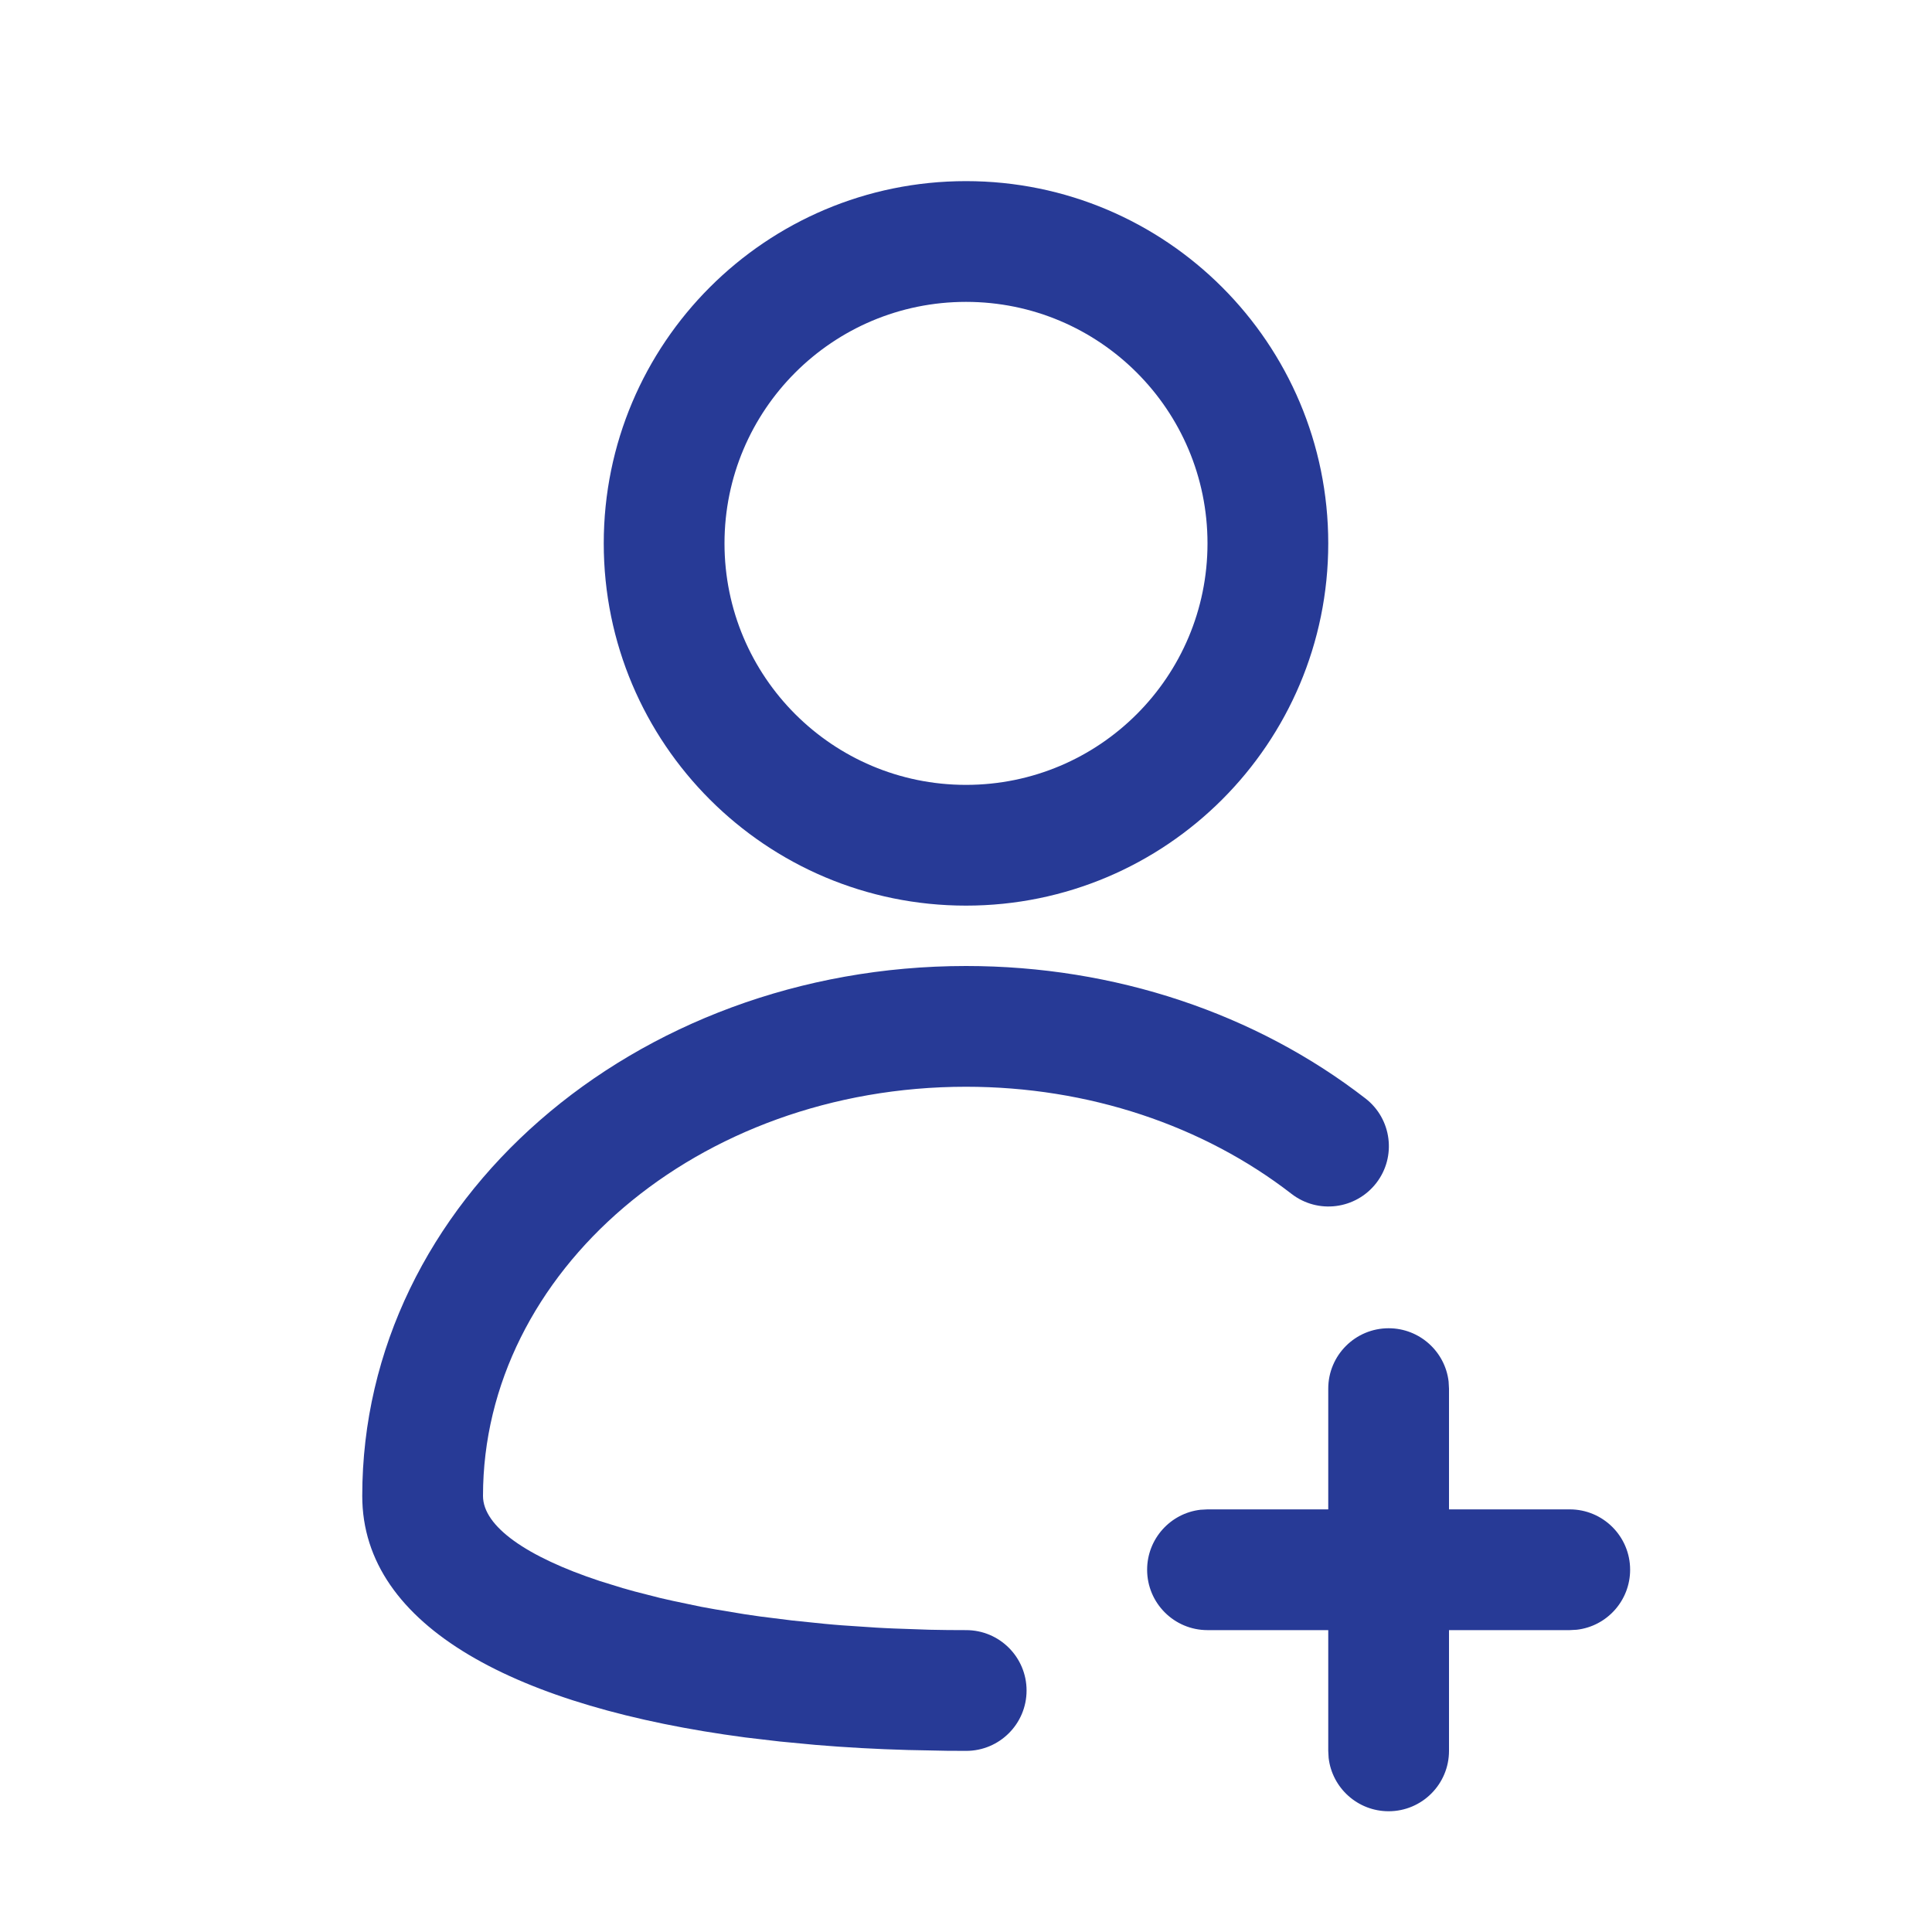
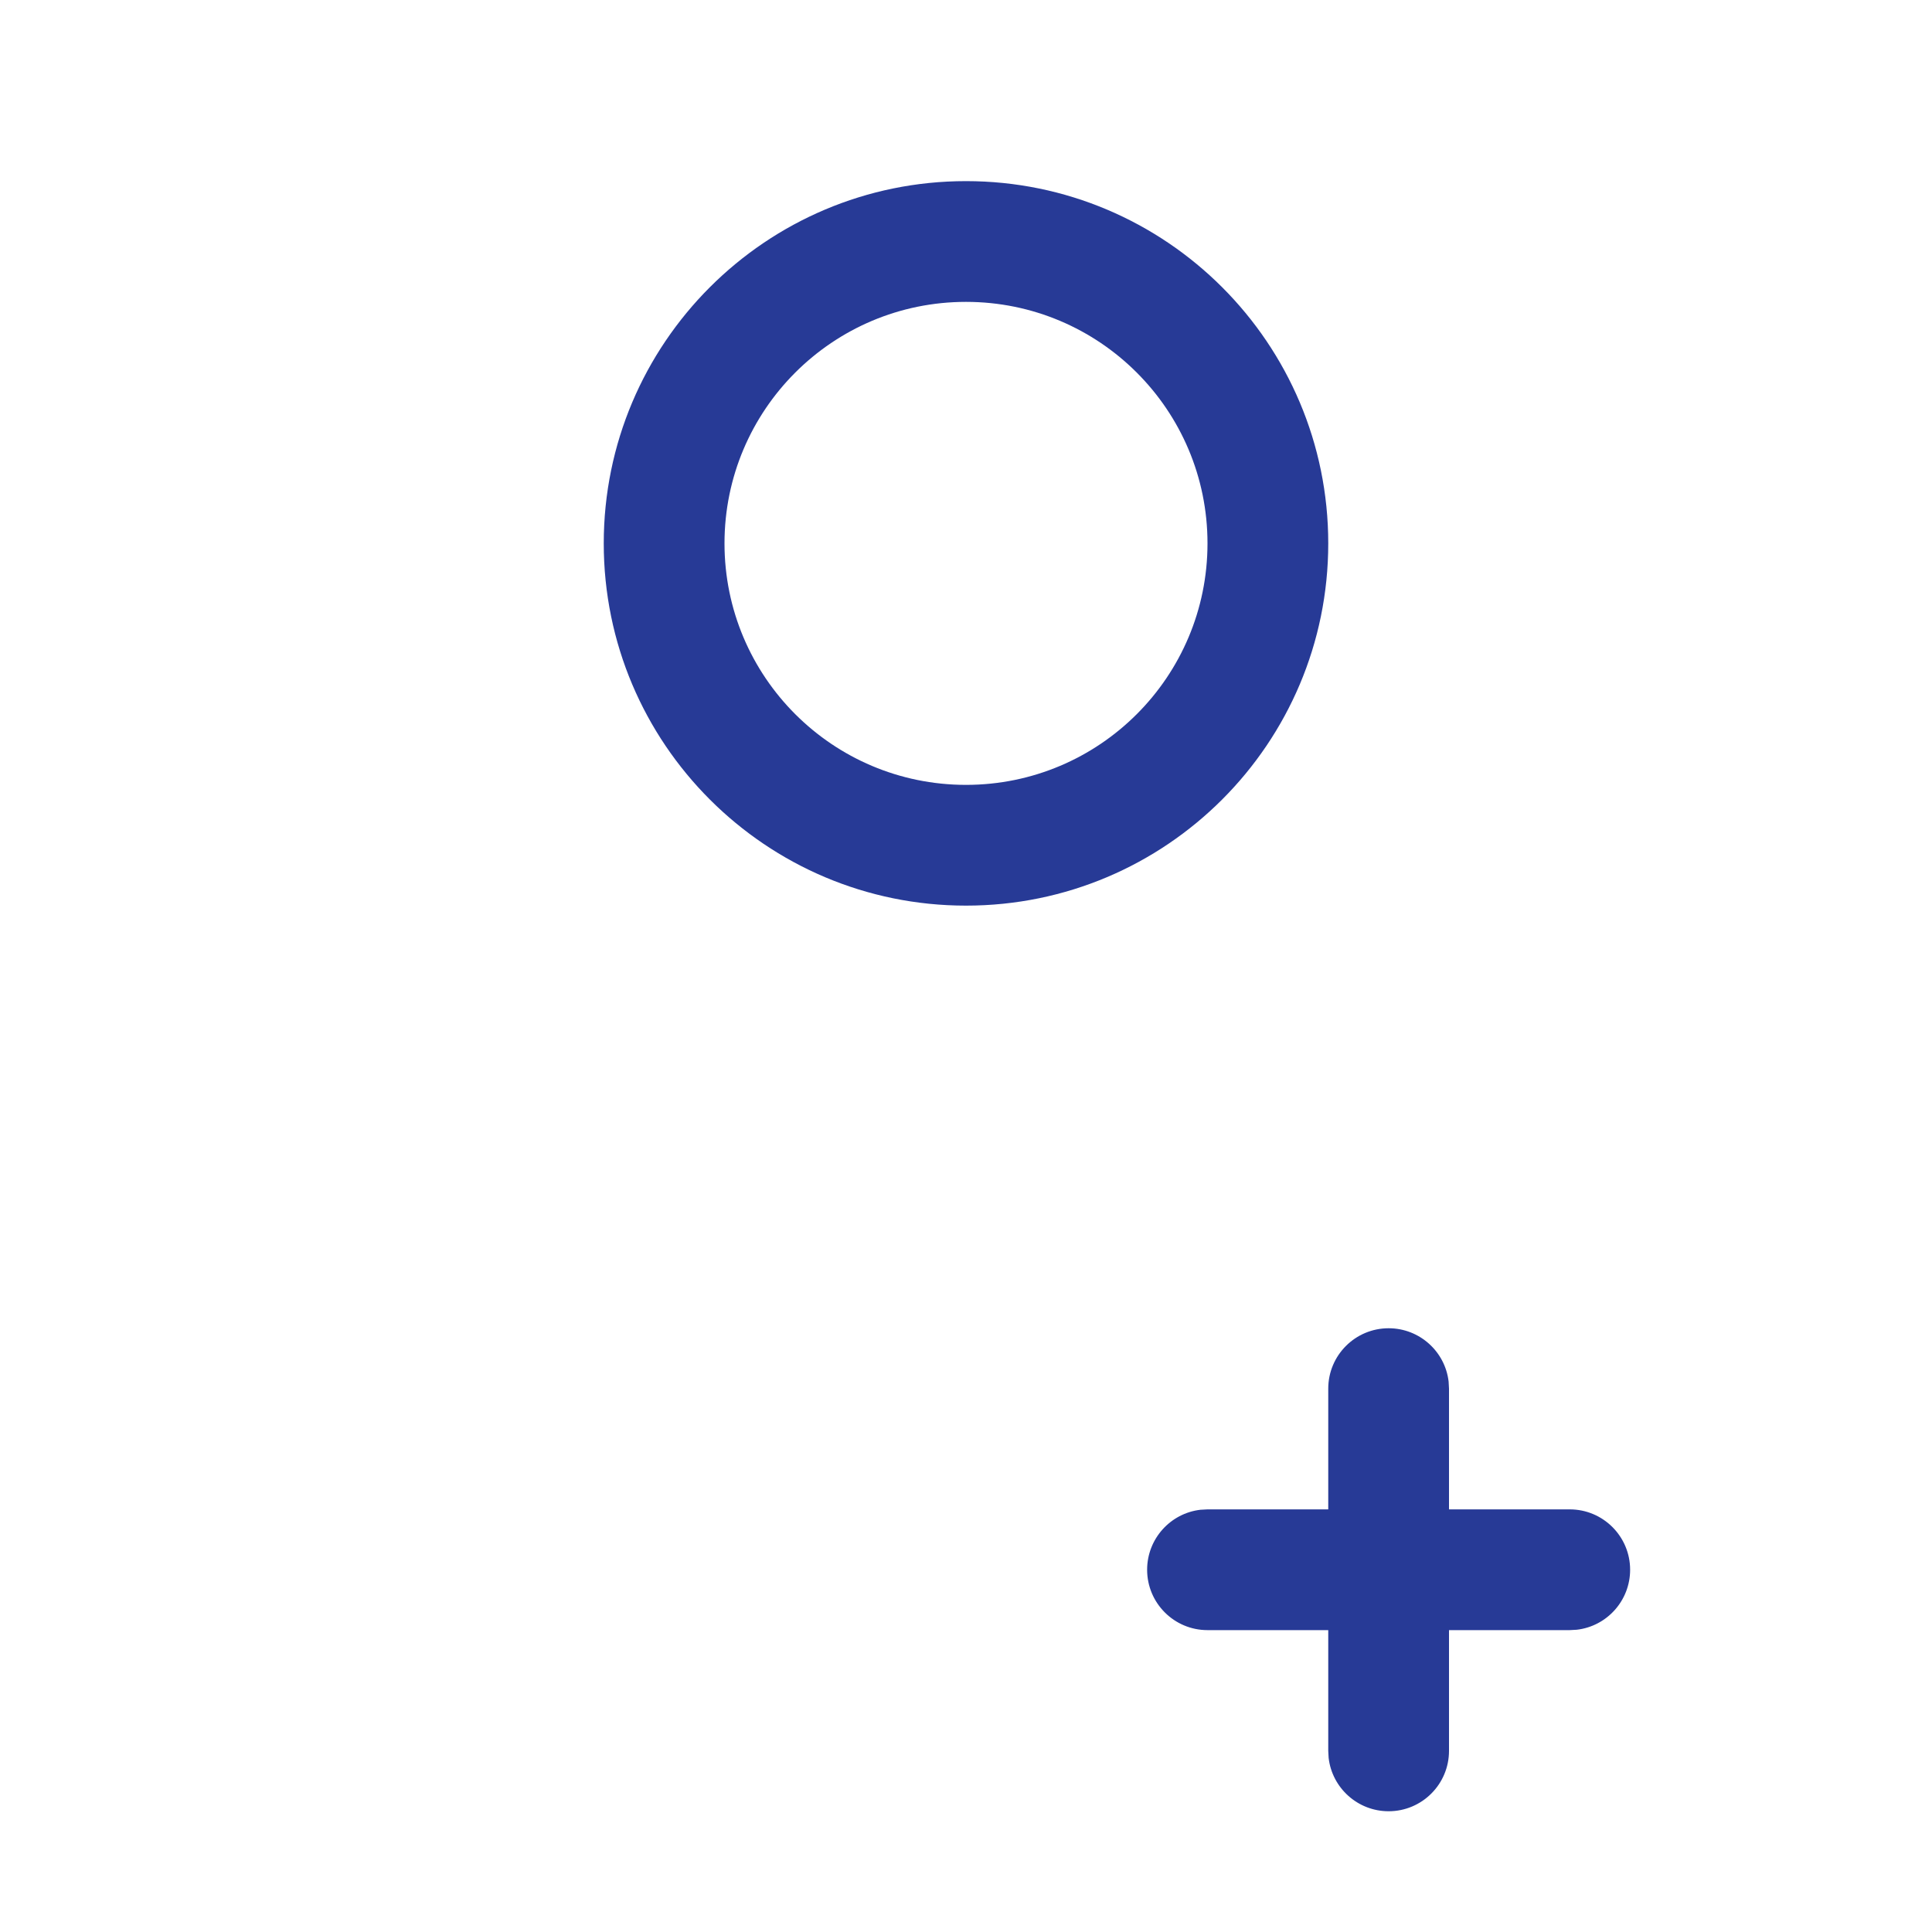
<svg xmlns="http://www.w3.org/2000/svg" width="20" height="20" viewBox="0 0 20 20" fill="none">
-   <path d="M10 10C11.542 10 13 10.492 14.135 11.371C14.408 11.582 14.458 11.975 14.247 12.247C14.035 12.52 13.643 12.57 13.37 12.359C12.456 11.651 11.267 11.25 10 11.25C7.22 11.25 5 13.169 5 15.486C5 15.801 5.452 16.117 6.21 16.367L6.446 16.44C6.487 16.452 6.529 16.464 6.571 16.475L6.833 16.542C6.878 16.553 6.924 16.563 6.97 16.573L7.256 16.633C7.305 16.642 7.355 16.651 7.405 16.66L7.712 16.711C7.765 16.719 7.818 16.727 7.871 16.734L8.199 16.775L8.539 16.81C8.596 16.816 8.654 16.82 8.713 16.825L9.069 16.849C9.13 16.852 9.19 16.856 9.251 16.858L9.622 16.871C9.747 16.874 9.874 16.875 10.002 16.875C10.347 16.875 10.627 17.155 10.627 17.5C10.627 17.845 10.347 18.125 10.002 18.125L9.8 18.124L9.401 18.116C9.072 18.107 8.752 18.089 8.441 18.063L8.073 18.028L7.716 17.986C5.368 17.676 3.75 16.847 3.75 15.486C3.75 12.434 6.567 10 10 10Z" fill="#273A96" />
  <path d="M14.375 13.75C14.695 13.75 14.96 13.991 14.996 14.302L15 14.375V18.125C15 18.47 14.72 18.75 14.375 18.75C14.055 18.75 13.79 18.509 13.754 18.198L13.75 18.125V14.375C13.75 14.03 14.03 13.75 14.375 13.75Z" fill="#273A96" />
-   <path d="M16.25 15.625C16.595 15.625 16.875 15.905 16.875 16.25C16.875 16.57 16.634 16.835 16.323 16.871L16.25 16.875H12.5C12.155 16.875 11.875 16.595 11.875 16.25C11.875 15.93 12.116 15.665 12.427 15.629L12.5 15.625H16.25Z" fill="#273A96" />
+   <path d="M16.25 15.625C16.595 15.625 16.875 15.905 16.875 16.25C16.875 16.57 16.634 16.835 16.323 16.871L16.25 16.875H12.5C12.155 16.875 11.875 16.595 11.875 16.25C11.875 15.93 12.116 15.665 12.427 15.629L12.5 15.625H16.25" fill="#273A96" />
  <path d="M10 1.875C12.071 1.875 13.75 3.554 13.75 5.625C13.75 7.696 12.071 9.375 10 9.375C7.929 9.375 6.25 7.696 6.25 5.625C6.25 3.554 7.929 1.875 10 1.875ZM10 3.125C8.619 3.125 7.5 4.244 7.5 5.625C7.5 7.006 8.619 8.125 10 8.125C11.381 8.125 12.5 7.006 12.5 5.625C12.5 4.244 11.381 3.125 10 3.125Z" fill="#273A96" />
</svg>